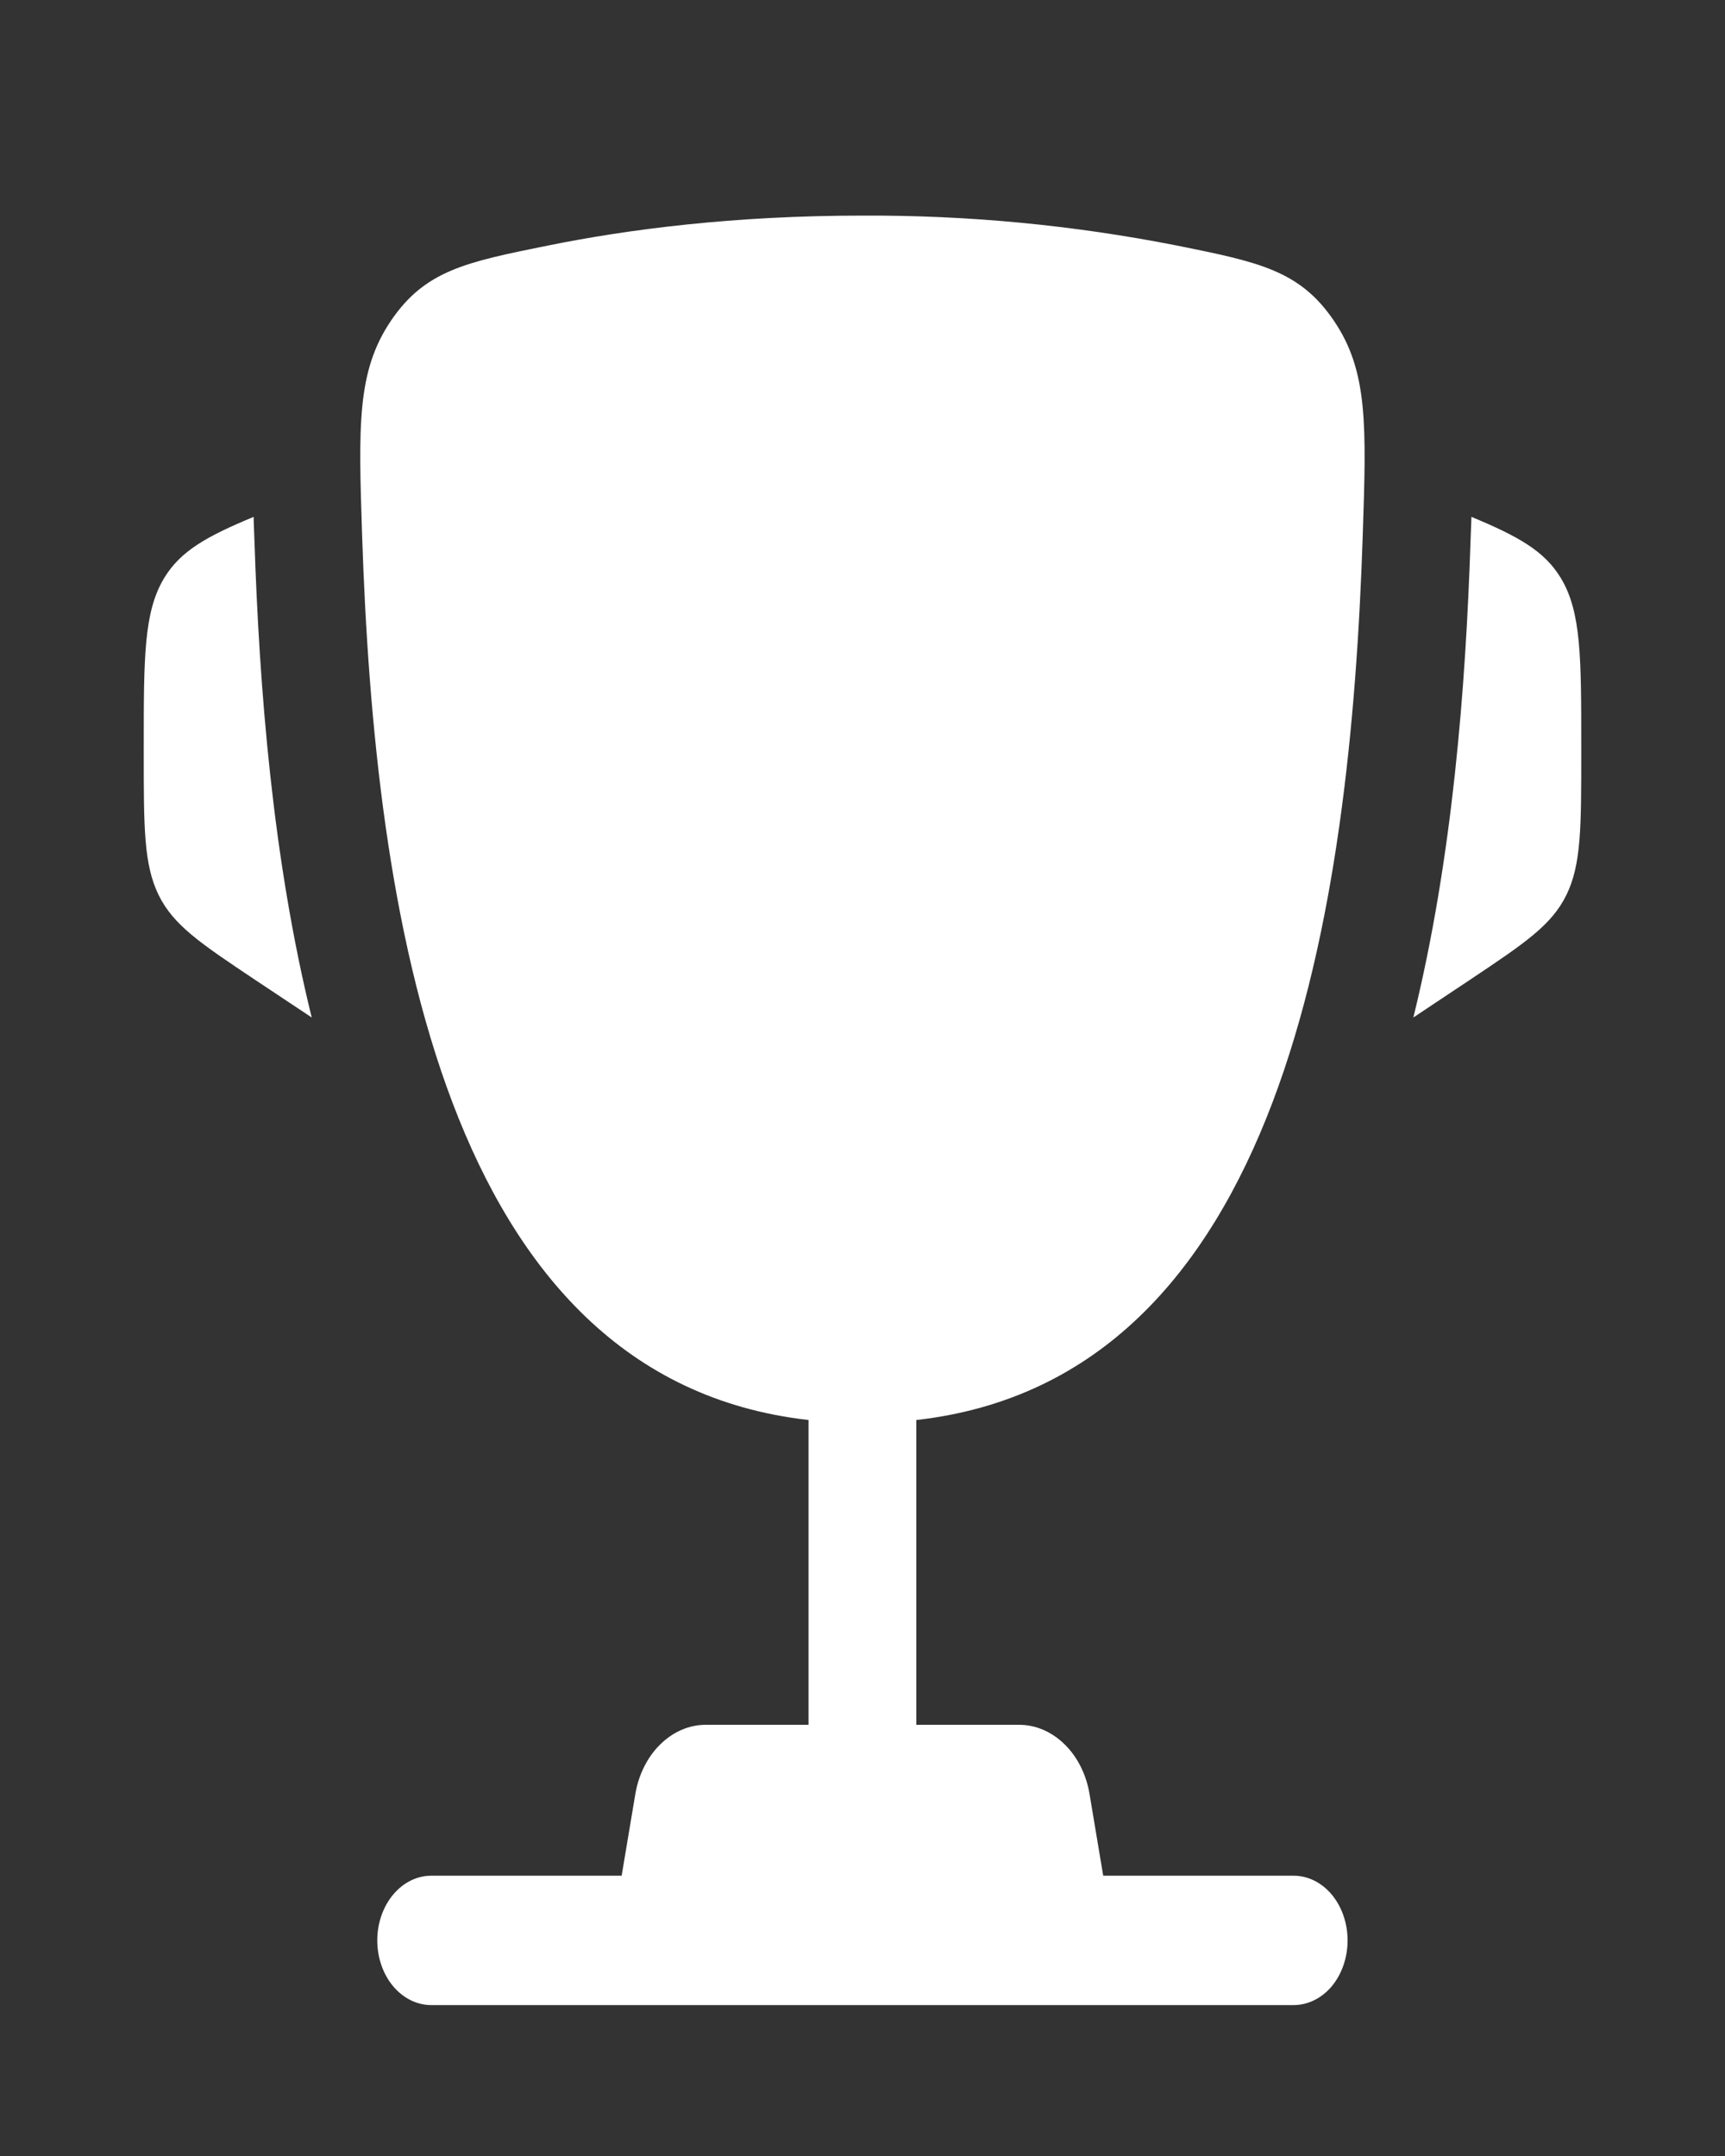
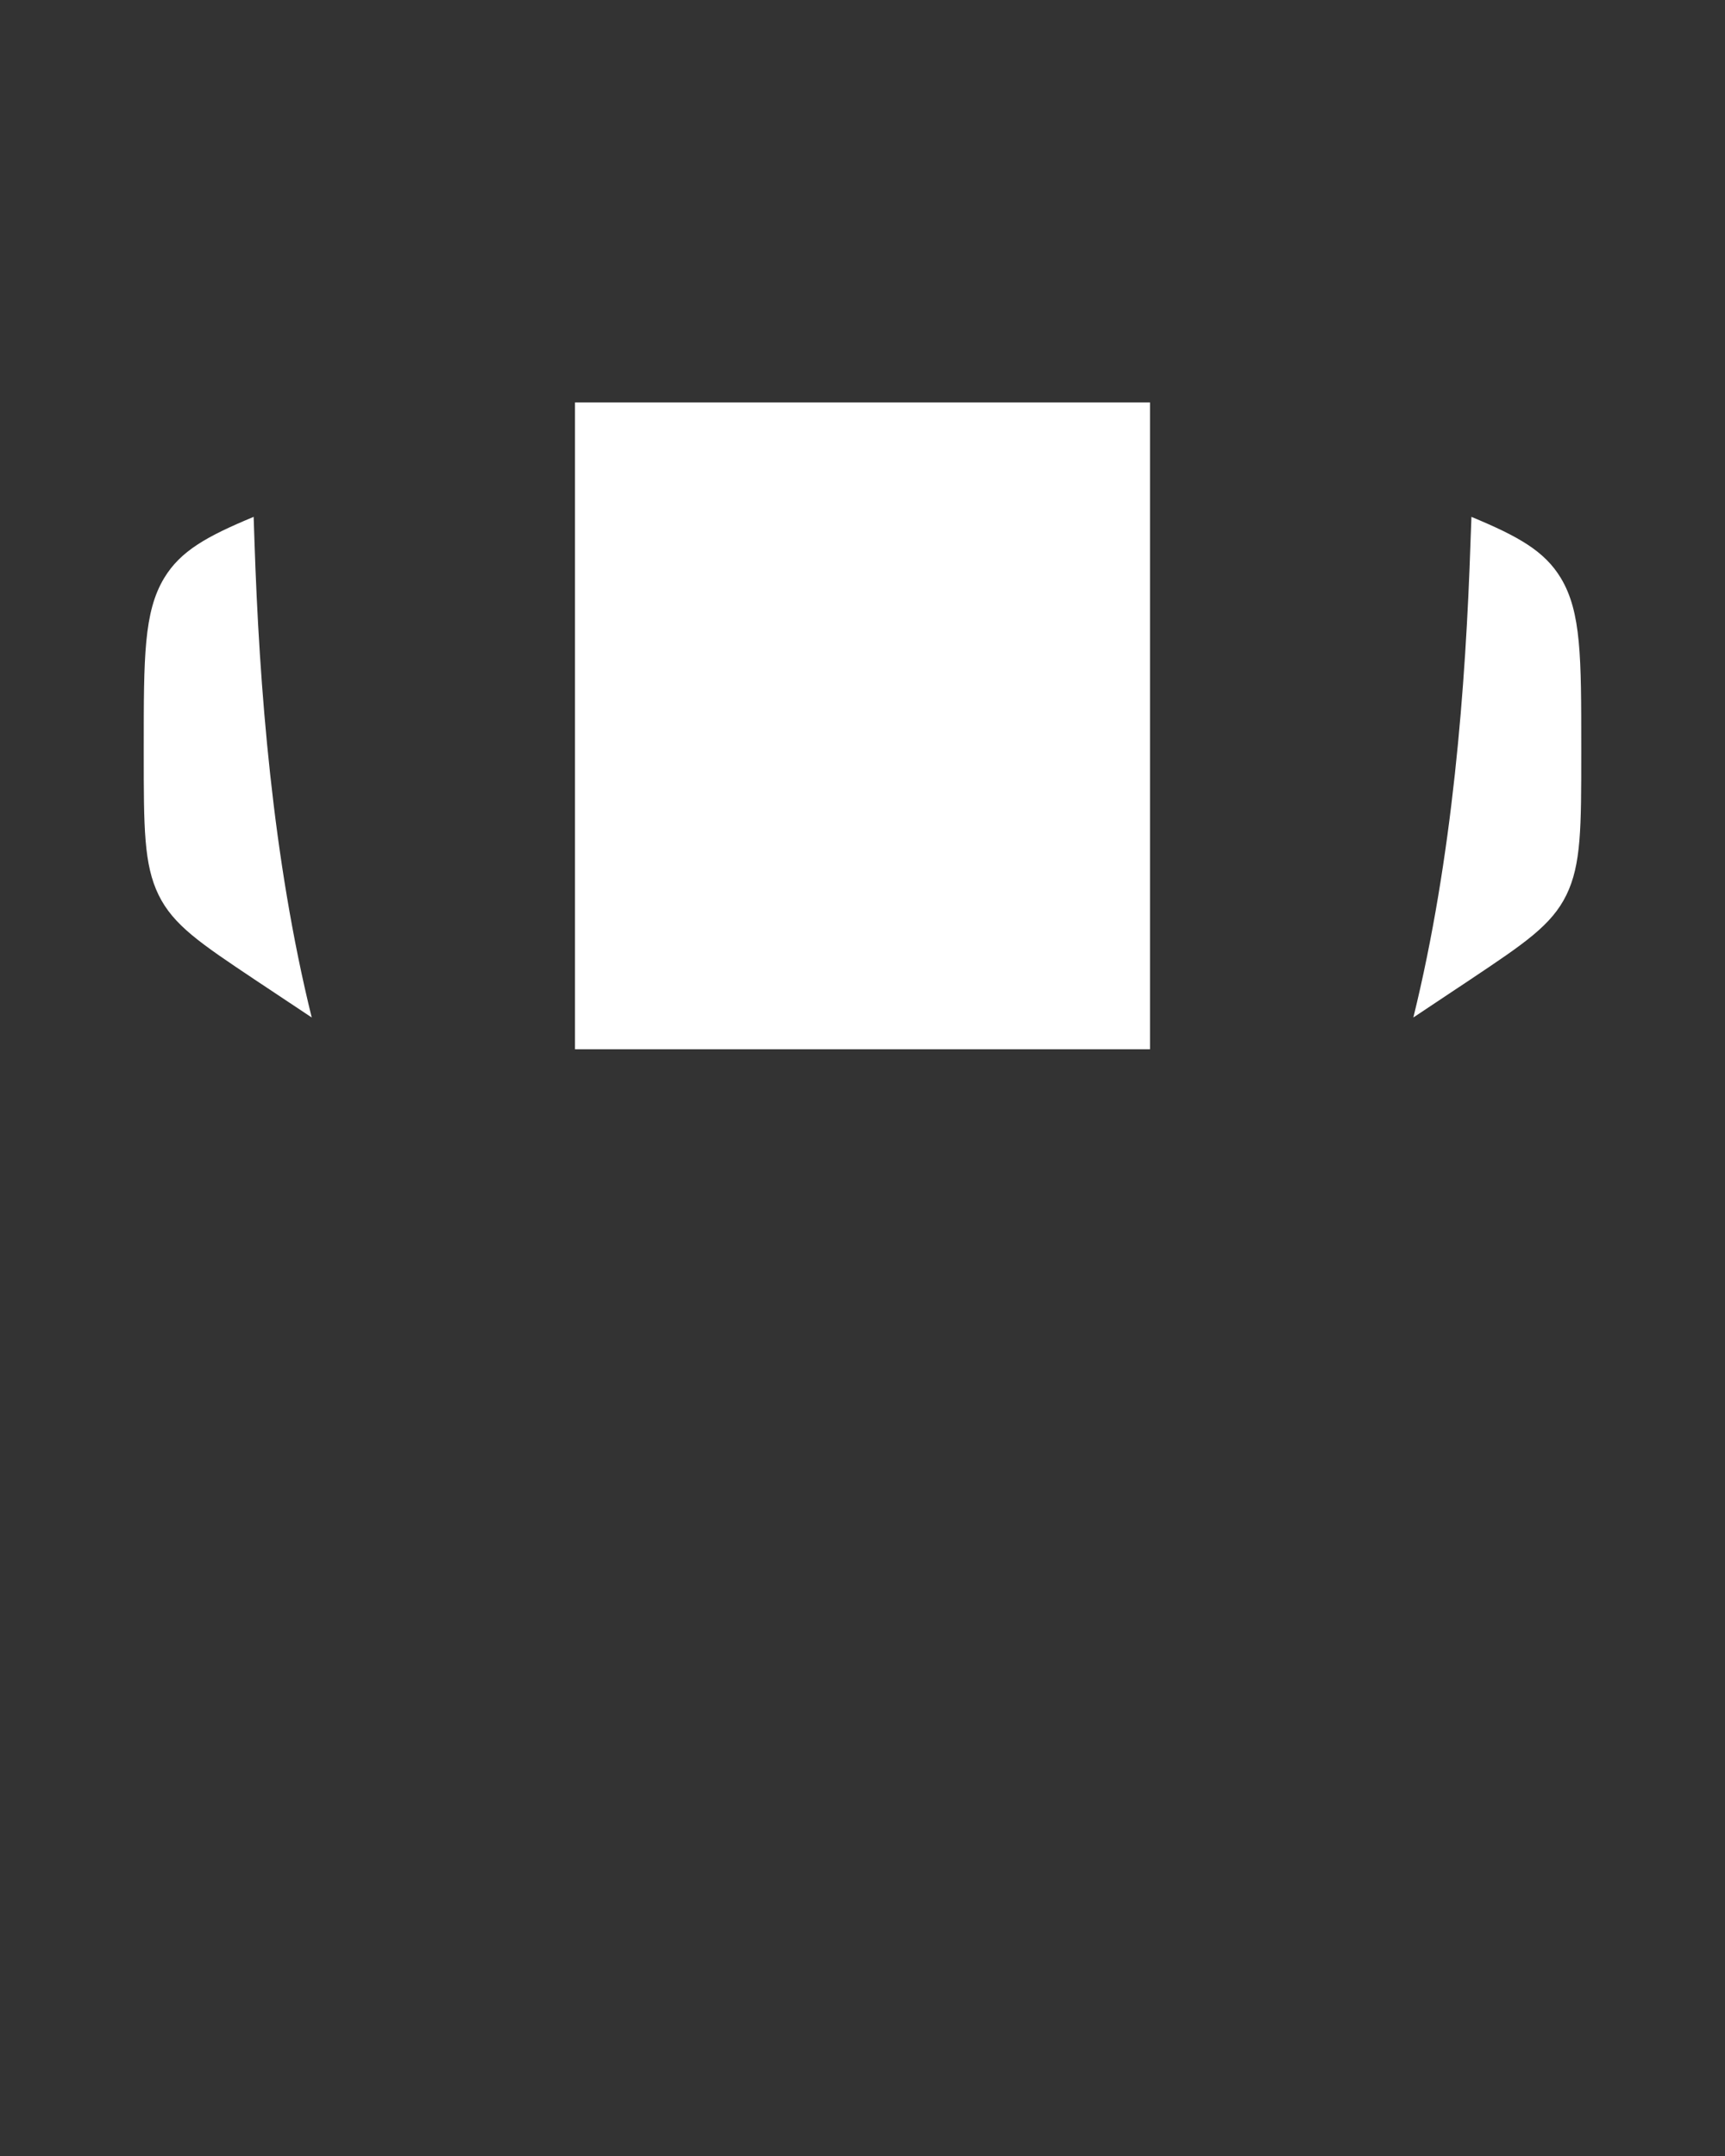
<svg xmlns="http://www.w3.org/2000/svg" width="24" height="30" viewBox="0 0 24 30" fill="none">
  <rect x="0" y="0" width="24" height="30" fill="#333333" stroke="none" />
-   <path d="M22 10.395V10.482C22 11.514 22 12.031 21.793 12.454C21.586 12.876 21.209 13.127 20.457 13.63L19.664 14.158C20.21 11.94 20.393 9.557 20.46 7.519L20.47 7.254L20.472 7.192C21.123 7.463 21.489 7.666 21.717 8.045C22 8.517 22 9.143 22 10.395ZM2 10.395V10.482C2 11.514 2 12.031 2.207 12.454C2.414 12.876 2.791 13.127 3.543 13.63L4.337 14.158C3.79 11.94 3.607 9.557 3.54 7.519L3.53 7.254L3.529 7.192C2.877 7.463 2.511 7.666 2.283 8.045C2 8.517 2 9.144 2 10.395Z" fill="white" />
-   <path fill-rule="evenodd" clip-rule="evenodd" d="M16.376 3.417C14.93 3.132 13.466 2.993 11.999 3C10.216 3 8.746 3.189 7.622 3.417C6.483 3.647 5.914 3.762 5.438 4.465C4.963 5.169 4.988 5.928 5.038 7.447C5.211 12.665 6.149 19.183 11.249 19.759V24H9.819C9.588 24 9.364 24.097 9.186 24.273C9.007 24.448 8.885 24.693 8.839 24.965L8.649 26.1H5.999C5.8 26.1 5.61 26.195 5.469 26.364C5.328 26.533 5.249 26.762 5.249 27C5.249 27.239 5.328 27.468 5.469 27.637C5.61 27.805 5.8 27.9 5.999 27.9H17.999C18.198 27.9 18.389 27.805 18.53 27.637C18.67 27.468 18.749 27.239 18.749 27C18.749 26.762 18.67 26.533 18.53 26.364C18.389 26.195 18.198 26.1 17.999 26.1H15.349L15.159 24.965C15.114 24.693 14.992 24.448 14.813 24.273C14.634 24.097 14.411 24 14.179 24H12.749V19.759C17.849 19.183 18.788 12.666 18.96 7.447C19.01 5.928 19.036 5.167 18.56 4.465C18.084 3.762 17.515 3.647 16.376 3.417ZM12.786 7.569C12.924 7.637 13.041 7.752 13.123 7.9C13.205 8.048 13.249 8.222 13.249 8.4V13.2C13.249 13.439 13.17 13.668 13.03 13.837C12.889 14.005 12.698 14.1 12.499 14.1C12.3 14.1 12.11 14.005 11.969 13.837C11.828 13.668 11.749 13.439 11.749 13.2V10.572L11.529 10.836C11.461 10.925 11.378 10.996 11.286 11.045C11.194 11.094 11.095 11.12 10.994 11.123C10.893 11.125 10.793 11.102 10.7 11.057C10.606 11.012 10.522 10.945 10.45 10.859C10.379 10.774 10.323 10.672 10.285 10.56C10.248 10.448 10.229 10.328 10.231 10.207C10.233 10.086 10.255 9.967 10.296 9.856C10.337 9.746 10.396 9.647 10.469 9.564L11.969 7.764C12.074 7.638 12.208 7.553 12.353 7.518C12.499 7.483 12.649 7.501 12.786 7.569Z" fill="white" />
+   <path d="M22 10.395V10.482C22 11.514 22 12.031 21.793 12.454C21.586 12.876 21.209 13.127 20.457 13.63L19.664 14.158C20.21 11.94 20.393 9.557 20.46 7.519L20.47 7.254L20.472 7.192C21.123 7.463 21.489 7.666 21.717 8.045C22 8.517 22 9.143 22 10.395ZM2 10.395V10.482C2 11.514 2 12.031 2.207 12.454C2.414 12.876 2.791 13.127 3.543 13.63L4.337 14.158C3.79 11.94 3.607 9.557 3.54 7.519L3.529 7.192C2.877 7.463 2.511 7.666 2.283 8.045C2 8.517 2 9.144 2 10.395Z" fill="white" />
  <rect x="8" y="5.6" width="8" height="9" fill="white" />
</svg>